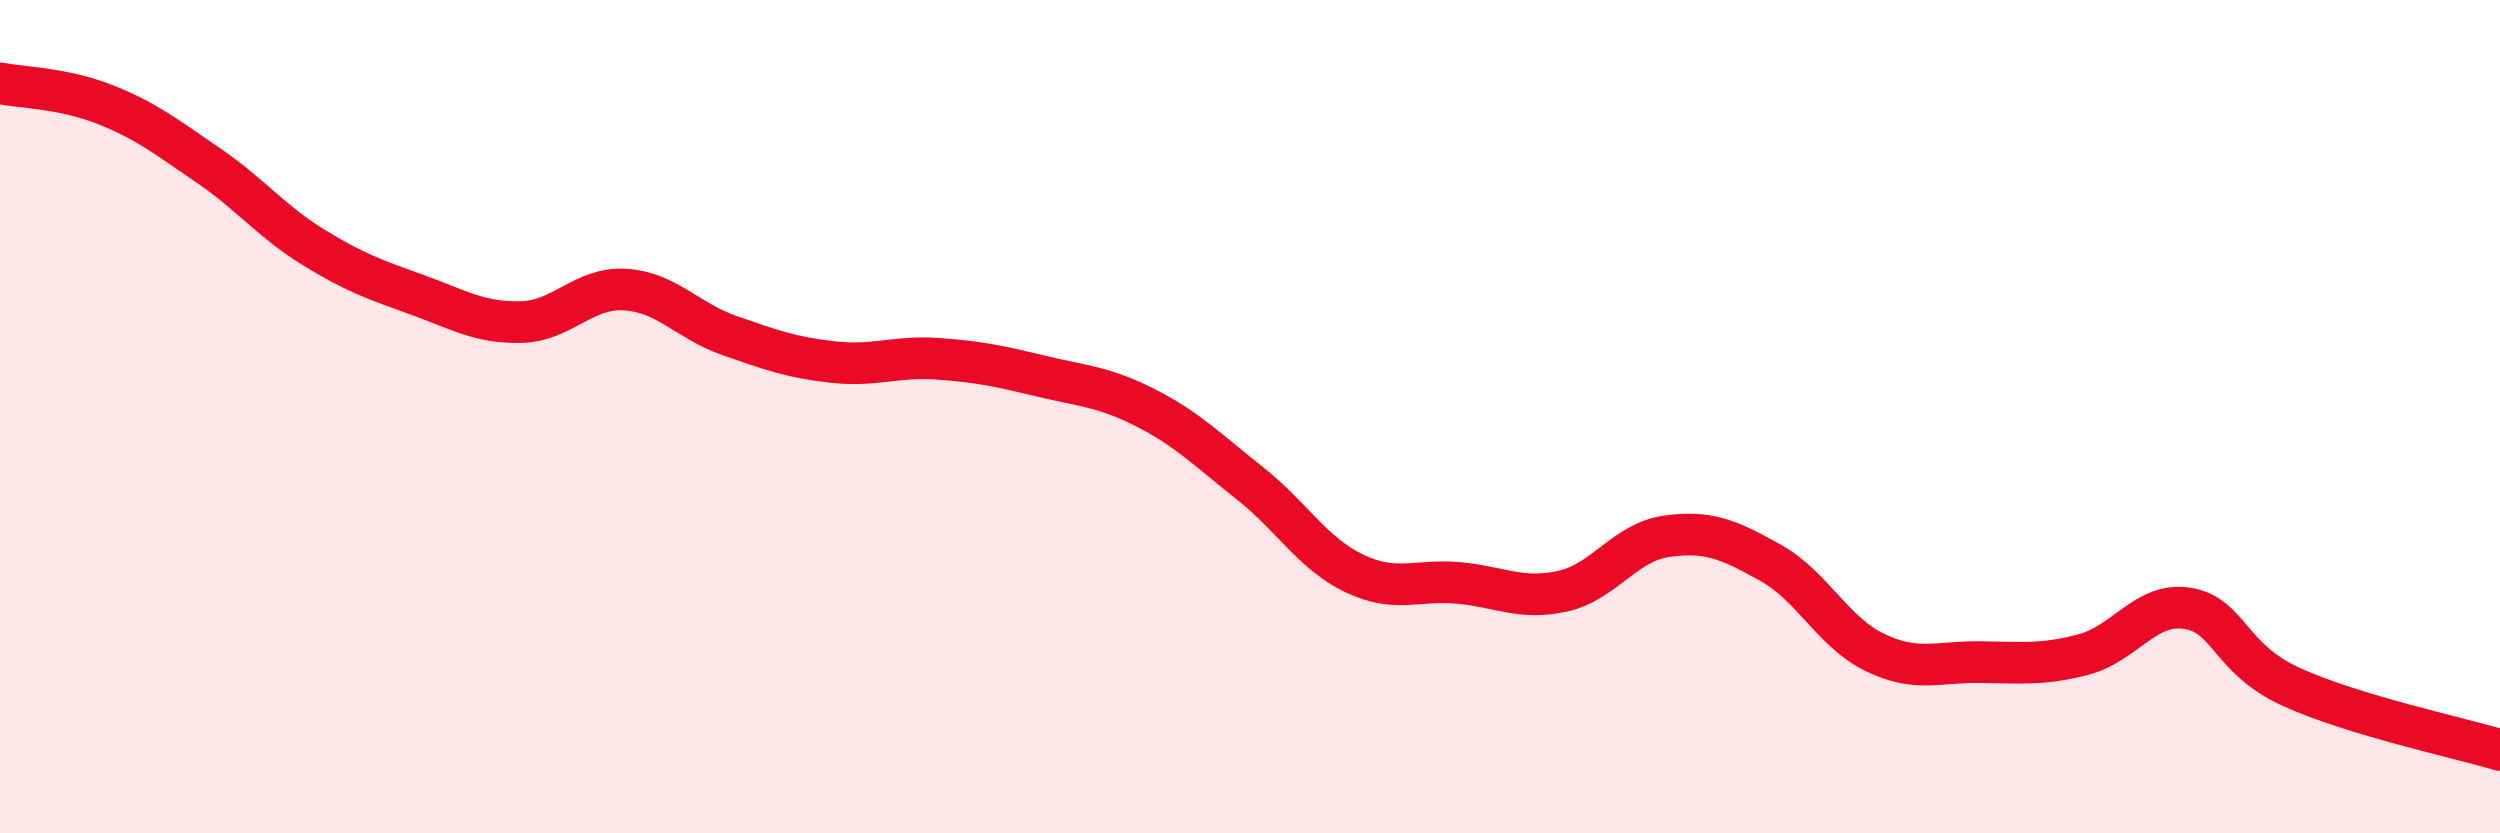
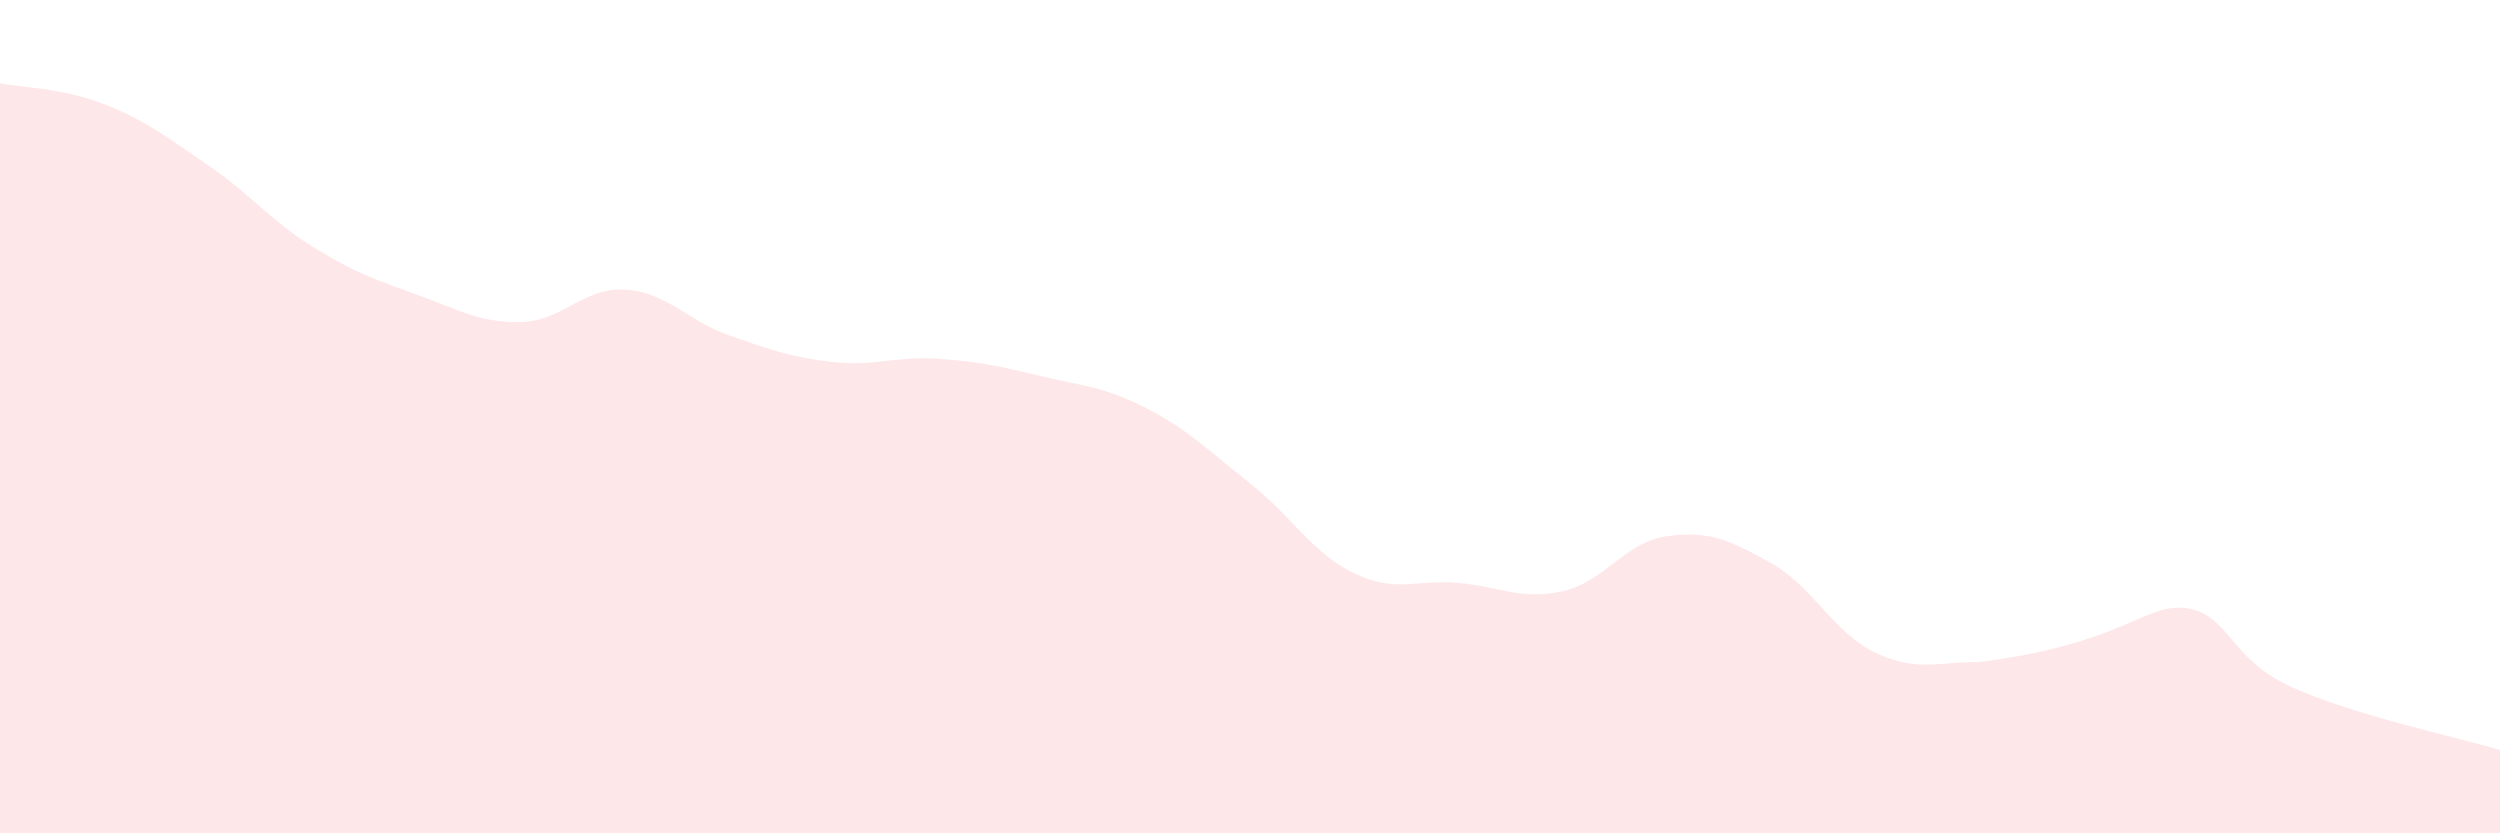
<svg xmlns="http://www.w3.org/2000/svg" width="60" height="20" viewBox="0 0 60 20">
-   <path d="M 0,2 C 0.5,2.1 1.5,2.11 2.5,2.5 C 3.5,2.89 4,3.29 5,3.97 C 6,4.65 6.5,5.3 7.5,5.92 C 8.5,6.54 9,6.71 10,7.07 C 11,7.43 11.5,7.75 12.5,7.73 C 13.5,7.71 14,6.89 15,6.95 C 16,7.01 16.5,7.7 17.5,8.05 C 18.5,8.4 19,8.58 20,8.69 C 21,8.8 21.5,8.54 22.5,8.61 C 23.5,8.68 24,8.79 25,9.03 C 26,9.27 26.5,9.28 27.5,9.79 C 28.5,10.3 29,10.81 30,11.6 C 31,12.39 31.5,13.28 32.5,13.76 C 33.5,14.24 34,13.9 35,13.99 C 36,14.08 36.5,14.41 37.5,14.19 C 38.5,13.97 39,13.01 40,12.87 C 41,12.73 41.5,12.95 42.5,13.51 C 43.5,14.07 44,15.18 45,15.66 C 46,16.14 46.5,15.88 47.5,15.89 C 48.5,15.9 49,15.97 50,15.71 C 51,15.45 51.5,14.44 52.5,14.6 C 53.5,14.76 53.5,15.81 55,16.49 C 56.5,17.17 59,17.7 60,18L60 20L0 20Z" fill="#EB0A25" opacity="0.1" stroke-linecap="round" stroke-linejoin="round" />
-   <path d="M 0,2 C 0.5,2.1 1.5,2.11 2.5,2.5 C 3.5,2.89 4,3.29 5,3.97 C 6,4.65 6.5,5.3 7.5,5.92 C 8.5,6.54 9,6.71 10,7.07 C 11,7.43 11.5,7.75 12.5,7.73 C 13.5,7.71 14,6.89 15,6.95 C 16,7.01 16.5,7.7 17.5,8.05 C 18.5,8.4 19,8.58 20,8.69 C 21,8.8 21.5,8.54 22.5,8.61 C 23.5,8.68 24,8.79 25,9.03 C 26,9.27 26.5,9.28 27.5,9.79 C 28.5,10.3 29,10.81 30,11.6 C 31,12.39 31.5,13.28 32.5,13.76 C 33.5,14.24 34,13.9 35,13.99 C 36,14.08 36.5,14.41 37.5,14.19 C 38.5,13.97 39,13.01 40,12.87 C 41,12.73 41.5,12.95 42.5,13.51 C 43.5,14.07 44,15.18 45,15.66 C 46,16.14 46.5,15.88 47.5,15.89 C 48.5,15.9 49,15.97 50,15.71 C 51,15.45 51.5,14.44 52.5,14.6 C 53.5,14.76 53.5,15.81 55,16.49 C 56.5,17.17 59,17.7 60,18" stroke="#EB0A25" stroke-width="1" fill="none" stroke-linecap="round" stroke-linejoin="round" />
+   <path d="M 0,2 C 0.5,2.1 1.5,2.11 2.5,2.5 C 3.5,2.89 4,3.29 5,3.97 C 6,4.65 6.5,5.3 7.5,5.92 C 8.5,6.54 9,6.71 10,7.07 C 11,7.43 11.5,7.75 12.5,7.73 C 13.5,7.71 14,6.89 15,6.95 C 16,7.01 16.5,7.7 17.5,8.05 C 18.5,8.4 19,8.58 20,8.69 C 21,8.8 21.5,8.54 22.5,8.61 C 23.5,8.68 24,8.79 25,9.03 C 26,9.27 26.5,9.28 27.5,9.79 C 28.5,10.3 29,10.81 30,11.6 C 31,12.39 31.5,13.28 32.5,13.76 C 33.5,14.24 34,13.9 35,13.99 C 36,14.08 36.5,14.41 37.5,14.19 C 38.5,13.97 39,13.01 40,12.87 C 41,12.73 41.5,12.95 42.5,13.51 C 43.5,14.07 44,15.18 45,15.66 C 46,16.14 46.5,15.88 47.5,15.89 C 51,15.45 51.5,14.44 52.5,14.6 C 53.5,14.76 53.5,15.81 55,16.49 C 56.5,17.17 59,17.7 60,18L60 20L0 20Z" fill="#EB0A25" opacity="0.1" stroke-linecap="round" stroke-linejoin="round" />
</svg>